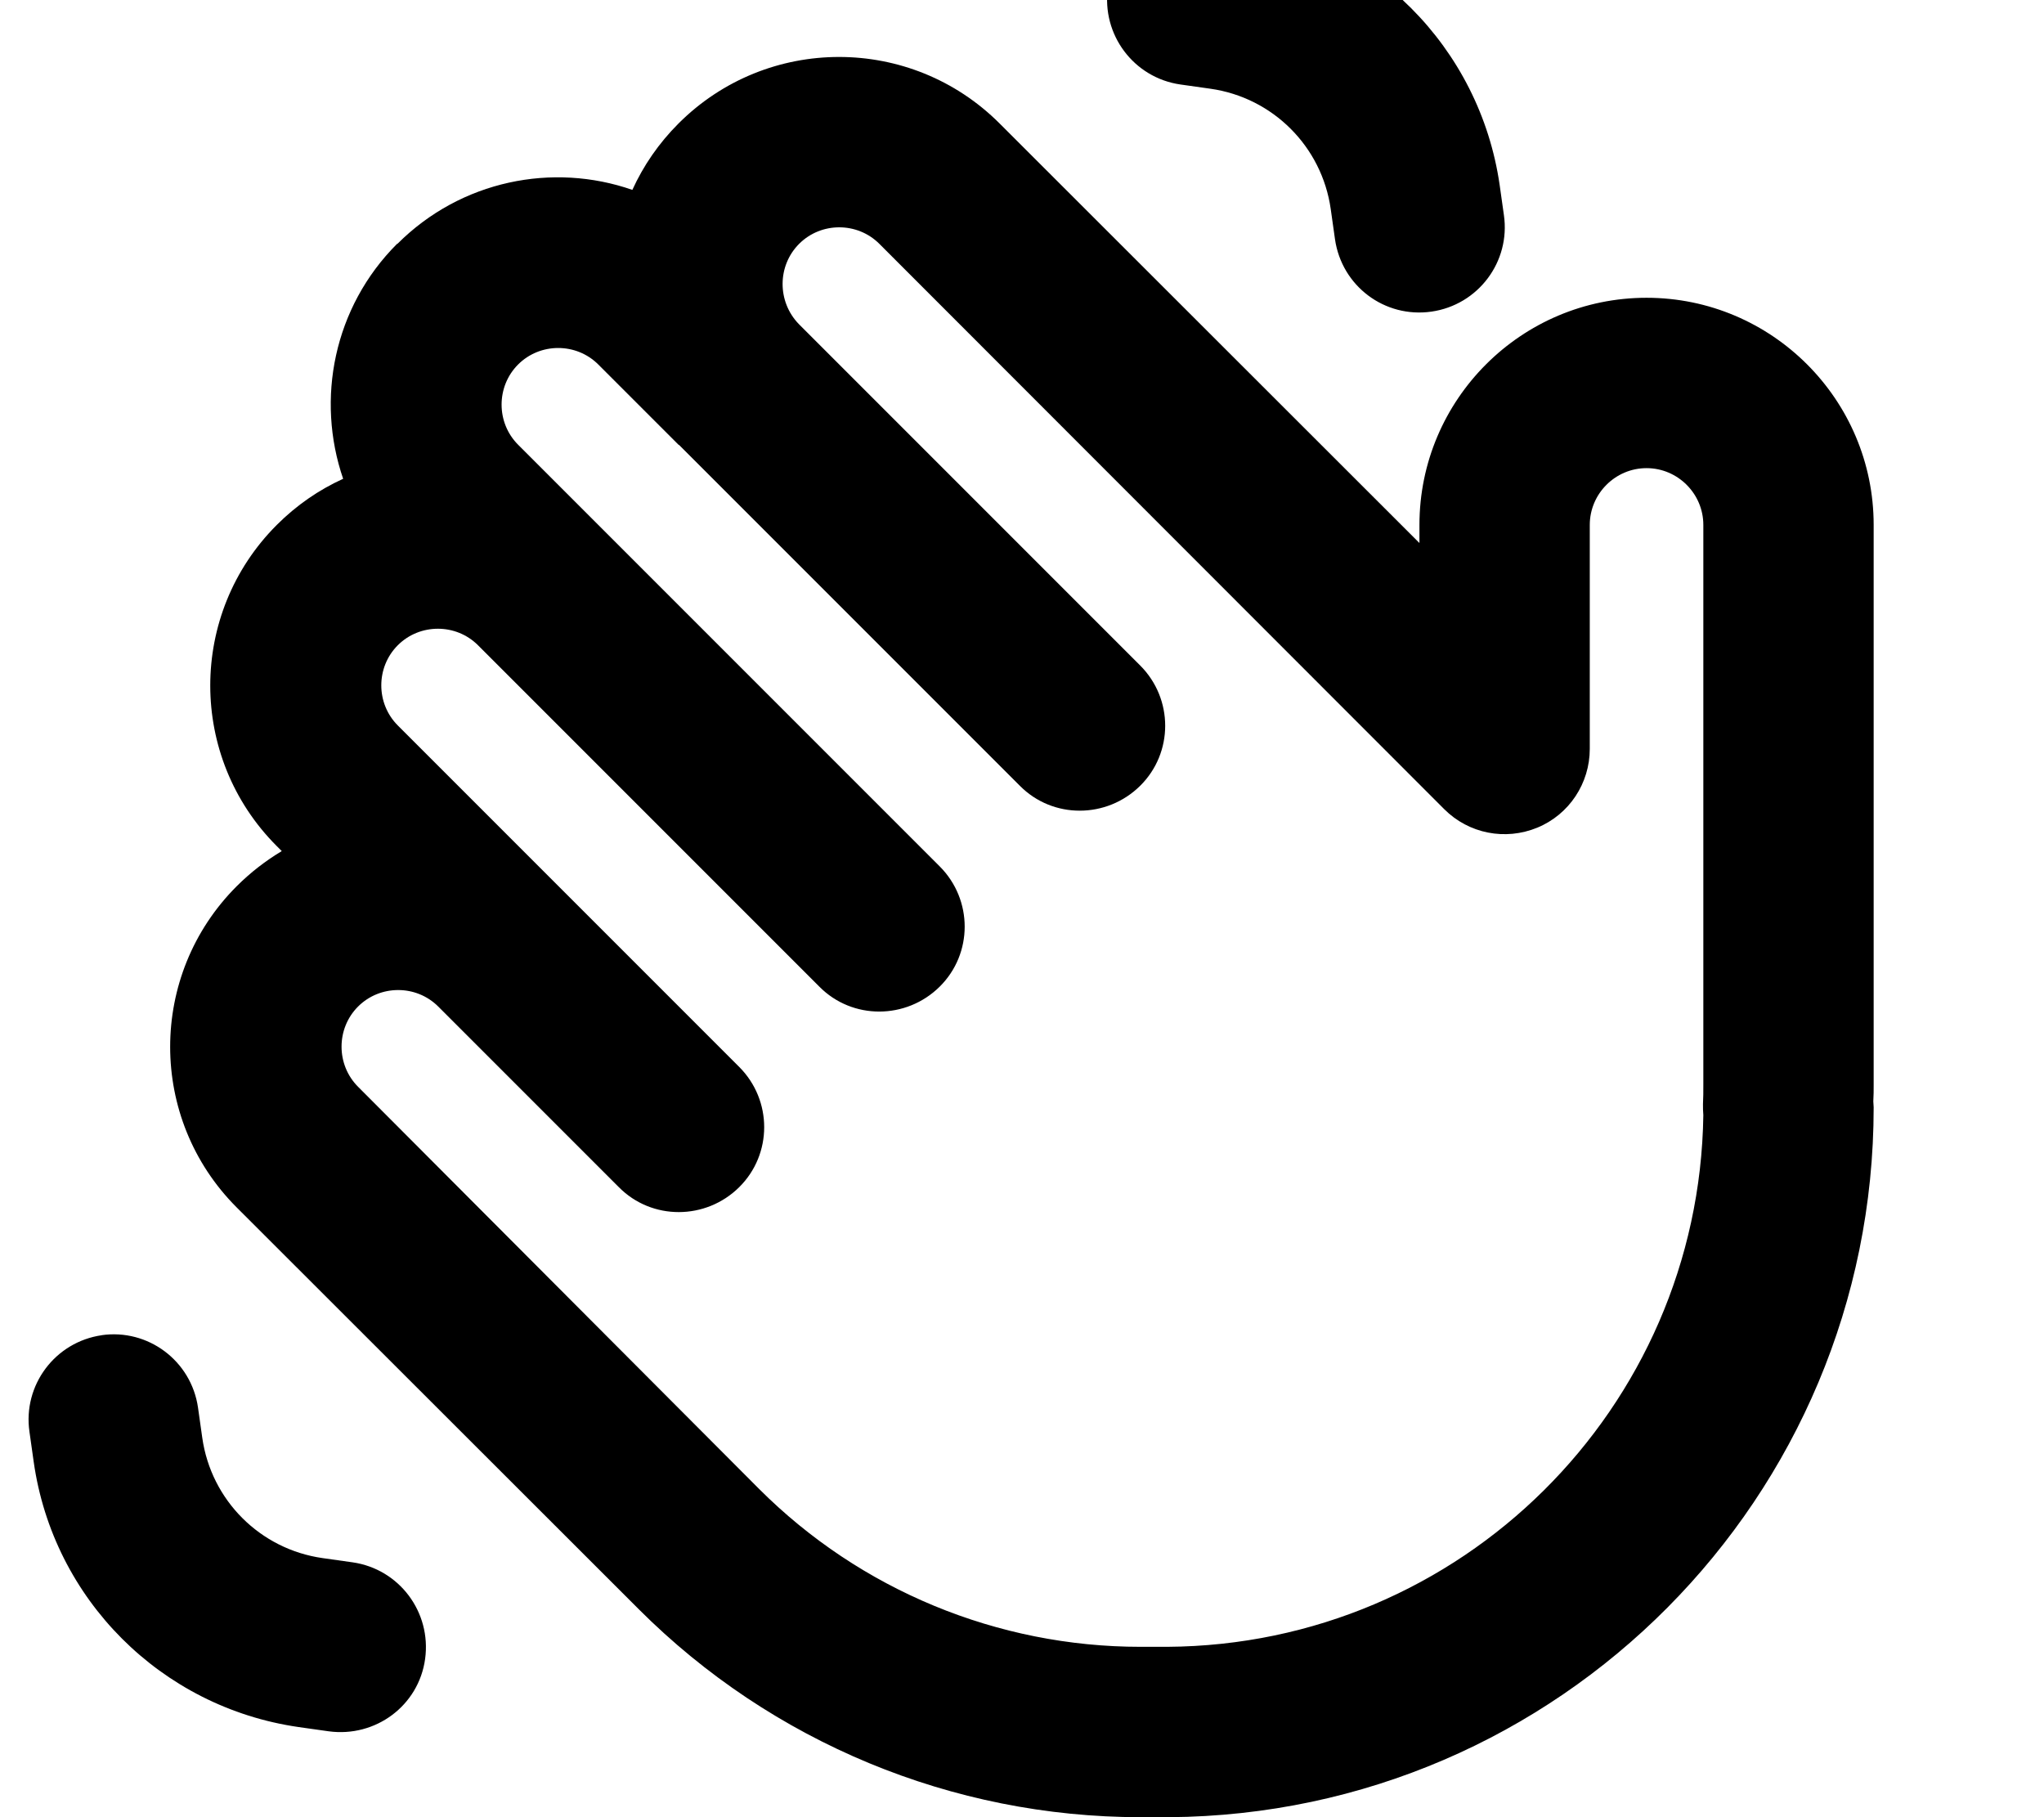
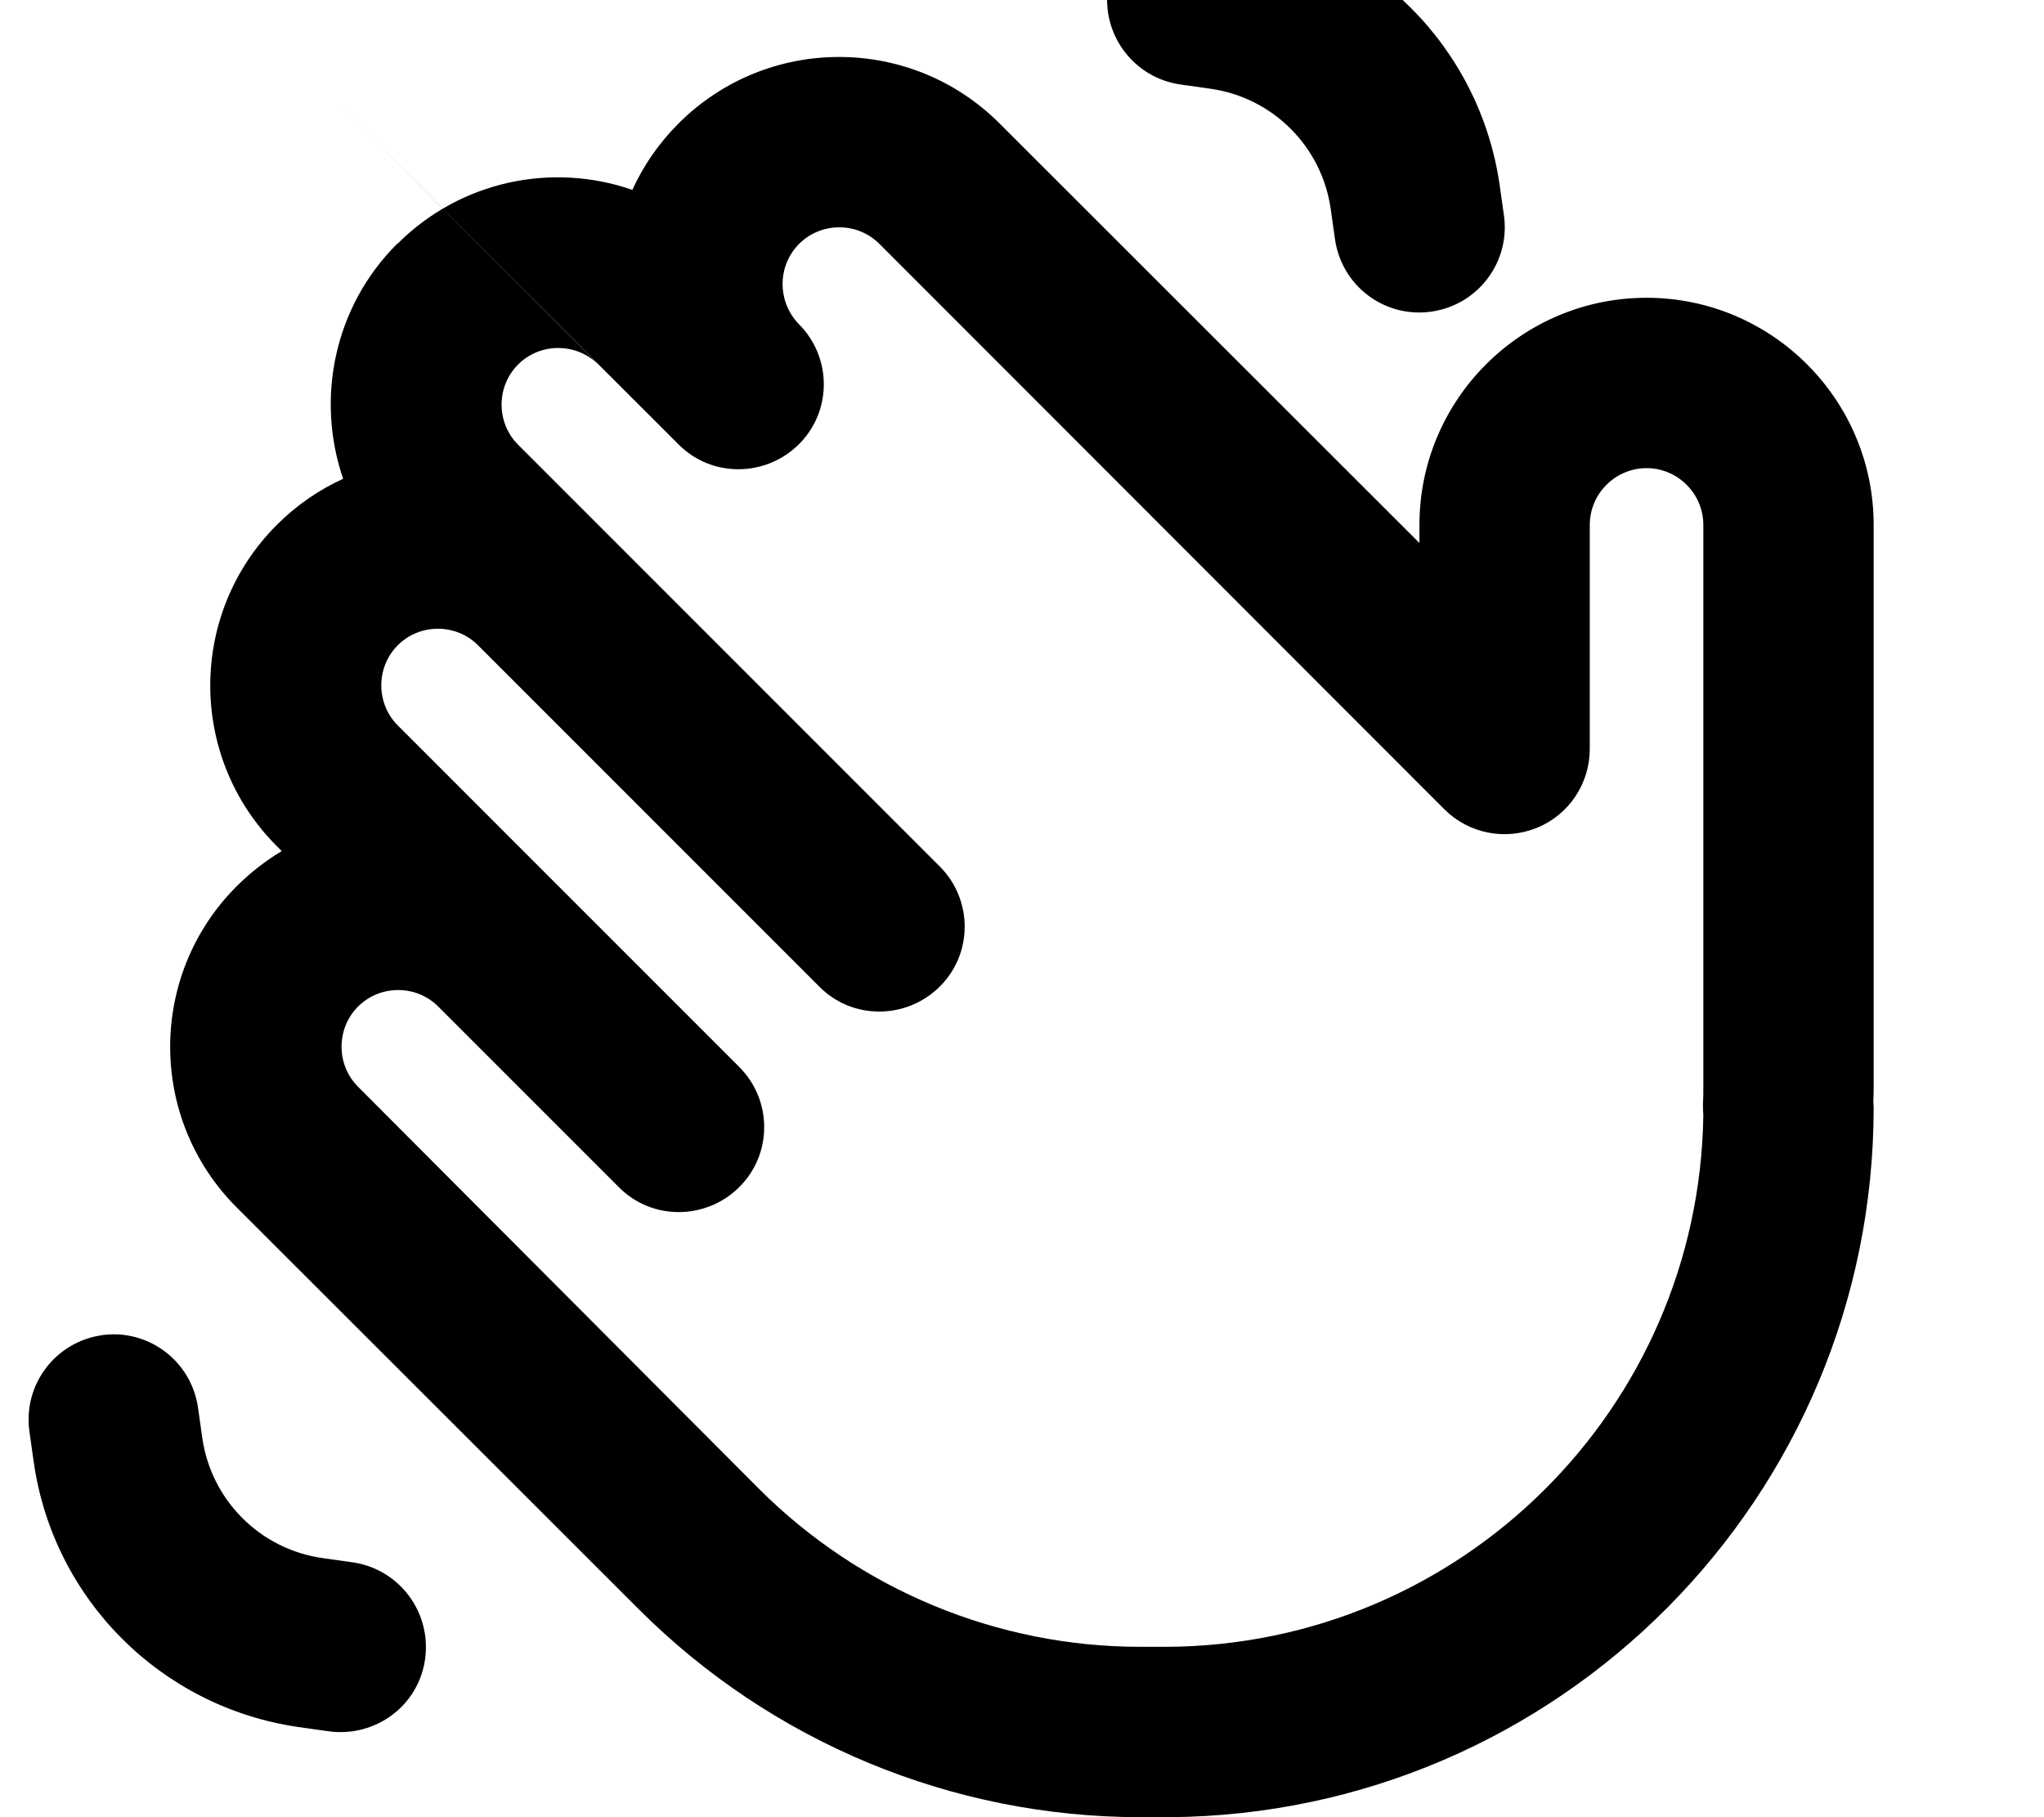
<svg xmlns="http://www.w3.org/2000/svg" viewBox="0 0 576 512">
-   <path fill="currentColor" d="M376.2 67.4L375 58.9c-2.5-17.6-16.3-31.4-33.9-33.9l-8.5-1.2c-13.1-1.9-22.2-14-20.4-27.2s14-22.2 27.2-20.4l8.5 1.2c38.7 5.5 69.1 36 74.7 74.7l1.2 8.5c1.9 13.1-7.2 25.3-20.4 27.2s-25.3-7.2-27.2-20.4zM112 68.7c17.9-17.9 43.8-23 66.2-15.2 3.1-6.8 7.4-13.1 13-18.7 25-25 65.5-25 90.5 0L400 153 400 147.9c0-35.3 28.7-64 64-64s64 28.7 64 64l0 157.7c0 1.6 0 3.1-.1 4.7 0 .6 .1 1.1 .1 1.7 0 109.9-88.7 199.2-198.5 200l-.5 0-7.6 0c-53 0-103.9-21.1-141.4-58.6L66.7 340.2c-25-25-25-65.5 0-90.5 3.9-3.9 8.2-7.2 12.7-9.9l-1.4-1.4c-25-25-25-65.5 0-90.5 5.6-5.6 11.9-9.9 18.7-13-7.7-22.4-2.7-48.3 15.2-66.2zm79.3 56.7l-.1-.1-22.6-22.6c-6.2-6.2-16.4-6.2-22.6 0s-6.2 16.4 0 22.6l22.5 22.5 .1 .1 96.2 96.2c9.4 9.4 9.4 24.6 0 33.9s-24.6 9.4-33.9 0l-96.1-96.1-.1-.1c-6.2-6.2-16.4-6.2-22.6 0-6.2 6.2-6.2 16.4 0 22.6l39.5 39.5 .1 .1 56.6 56.6c9.4 9.4 9.4 24.6 0 33.9s-24.6 9.4-33.9 0l-50.8-50.8-.1-.1c-6.2-6.2-16.4-6.2-22.6 0s-6.2 16.4 0 22.6L213.9 419.5C242.4 448 281.1 464 321.4 464l7.5 0c82.8-.5 149.9-67.1 151.1-149.8-.1-1-.1-2.1-.1-3.1 .1-1.8 .1-3.6 .1-5.5l0-157.7c0-8.8-7.2-16-16-16s-16 7.2-16 16l0 63.1c0 9.7-5.8 18.5-14.8 22.2s-19.3 1.7-26.2-5.2L247.8 68.7c-6.2-6.2-16.4-6.2-22.6 0-6.2 6.2-6.2 16.3-.1 22.6l96.2 96.2c9.4 9.4 9.4 24.6 0 33.9s-24.6 9.4-33.9 0l-96.1-96.1zM28.6 376.2c13.1-1.9 25.3 7.2 27.2 20.4l1.2 8.5c2.5 17.6 16.3 31.4 33.9 33.9l8.5 1.2c13.1 1.9 22.2 14 20.4 27.2s-14 22.2-27.2 20.4l-8.5-1.2C45.4 481 15 450.6 9.5 411.9l-1.2-8.5c-1.9-13.1 7.2-25.3 20.4-27.2z" />
+   <path fill="currentColor" d="M376.2 67.4L375 58.9c-2.5-17.6-16.3-31.4-33.9-33.9l-8.5-1.2c-13.1-1.9-22.2-14-20.4-27.2s14-22.2 27.2-20.4l8.5 1.2c38.7 5.5 69.1 36 74.7 74.7l1.2 8.5c1.9 13.1-7.2 25.3-20.4 27.2s-25.3-7.2-27.2-20.4zM112 68.7c17.9-17.9 43.8-23 66.2-15.2 3.1-6.8 7.4-13.1 13-18.7 25-25 65.5-25 90.5 0L400 153 400 147.9c0-35.3 28.7-64 64-64s64 28.7 64 64l0 157.7c0 1.6 0 3.1-.1 4.7 0 .6 .1 1.1 .1 1.7 0 109.9-88.7 199.2-198.5 200l-.5 0-7.6 0c-53 0-103.9-21.1-141.4-58.6L66.7 340.2c-25-25-25-65.5 0-90.5 3.9-3.9 8.2-7.2 12.7-9.9l-1.4-1.4c-25-25-25-65.5 0-90.5 5.6-5.6 11.9-9.9 18.7-13-7.7-22.4-2.7-48.3 15.2-66.2zm79.3 56.7l-.1-.1-22.6-22.6c-6.2-6.2-16.4-6.2-22.6 0s-6.2 16.4 0 22.6l22.5 22.5 .1 .1 96.2 96.2c9.4 9.4 9.4 24.6 0 33.9s-24.6 9.4-33.9 0l-96.1-96.1-.1-.1c-6.2-6.2-16.4-6.2-22.6 0-6.2 6.2-6.2 16.4 0 22.6l39.5 39.5 .1 .1 56.6 56.6c9.4 9.4 9.4 24.6 0 33.9s-24.6 9.4-33.9 0l-50.8-50.8-.1-.1c-6.2-6.2-16.4-6.2-22.6 0s-6.2 16.4 0 22.6L213.9 419.5C242.4 448 281.1 464 321.4 464l7.5 0c82.8-.5 149.9-67.1 151.1-149.8-.1-1-.1-2.1-.1-3.1 .1-1.8 .1-3.6 .1-5.5l0-157.7c0-8.8-7.2-16-16-16s-16 7.2-16 16l0 63.1c0 9.7-5.8 18.5-14.8 22.2s-19.3 1.7-26.2-5.2L247.8 68.7c-6.2-6.2-16.4-6.2-22.6 0-6.2 6.2-6.2 16.3-.1 22.6c9.4 9.4 9.4 24.6 0 33.9s-24.6 9.4-33.9 0l-96.1-96.1zM28.6 376.2c13.1-1.9 25.3 7.2 27.2 20.4l1.2 8.5c2.5 17.6 16.3 31.4 33.9 33.9l8.5 1.2c13.1 1.9 22.2 14 20.4 27.2s-14 22.2-27.2 20.4l-8.5-1.2C45.4 481 15 450.6 9.5 411.9l-1.2-8.5c-1.9-13.1 7.2-25.3 20.4-27.2z" />
</svg>